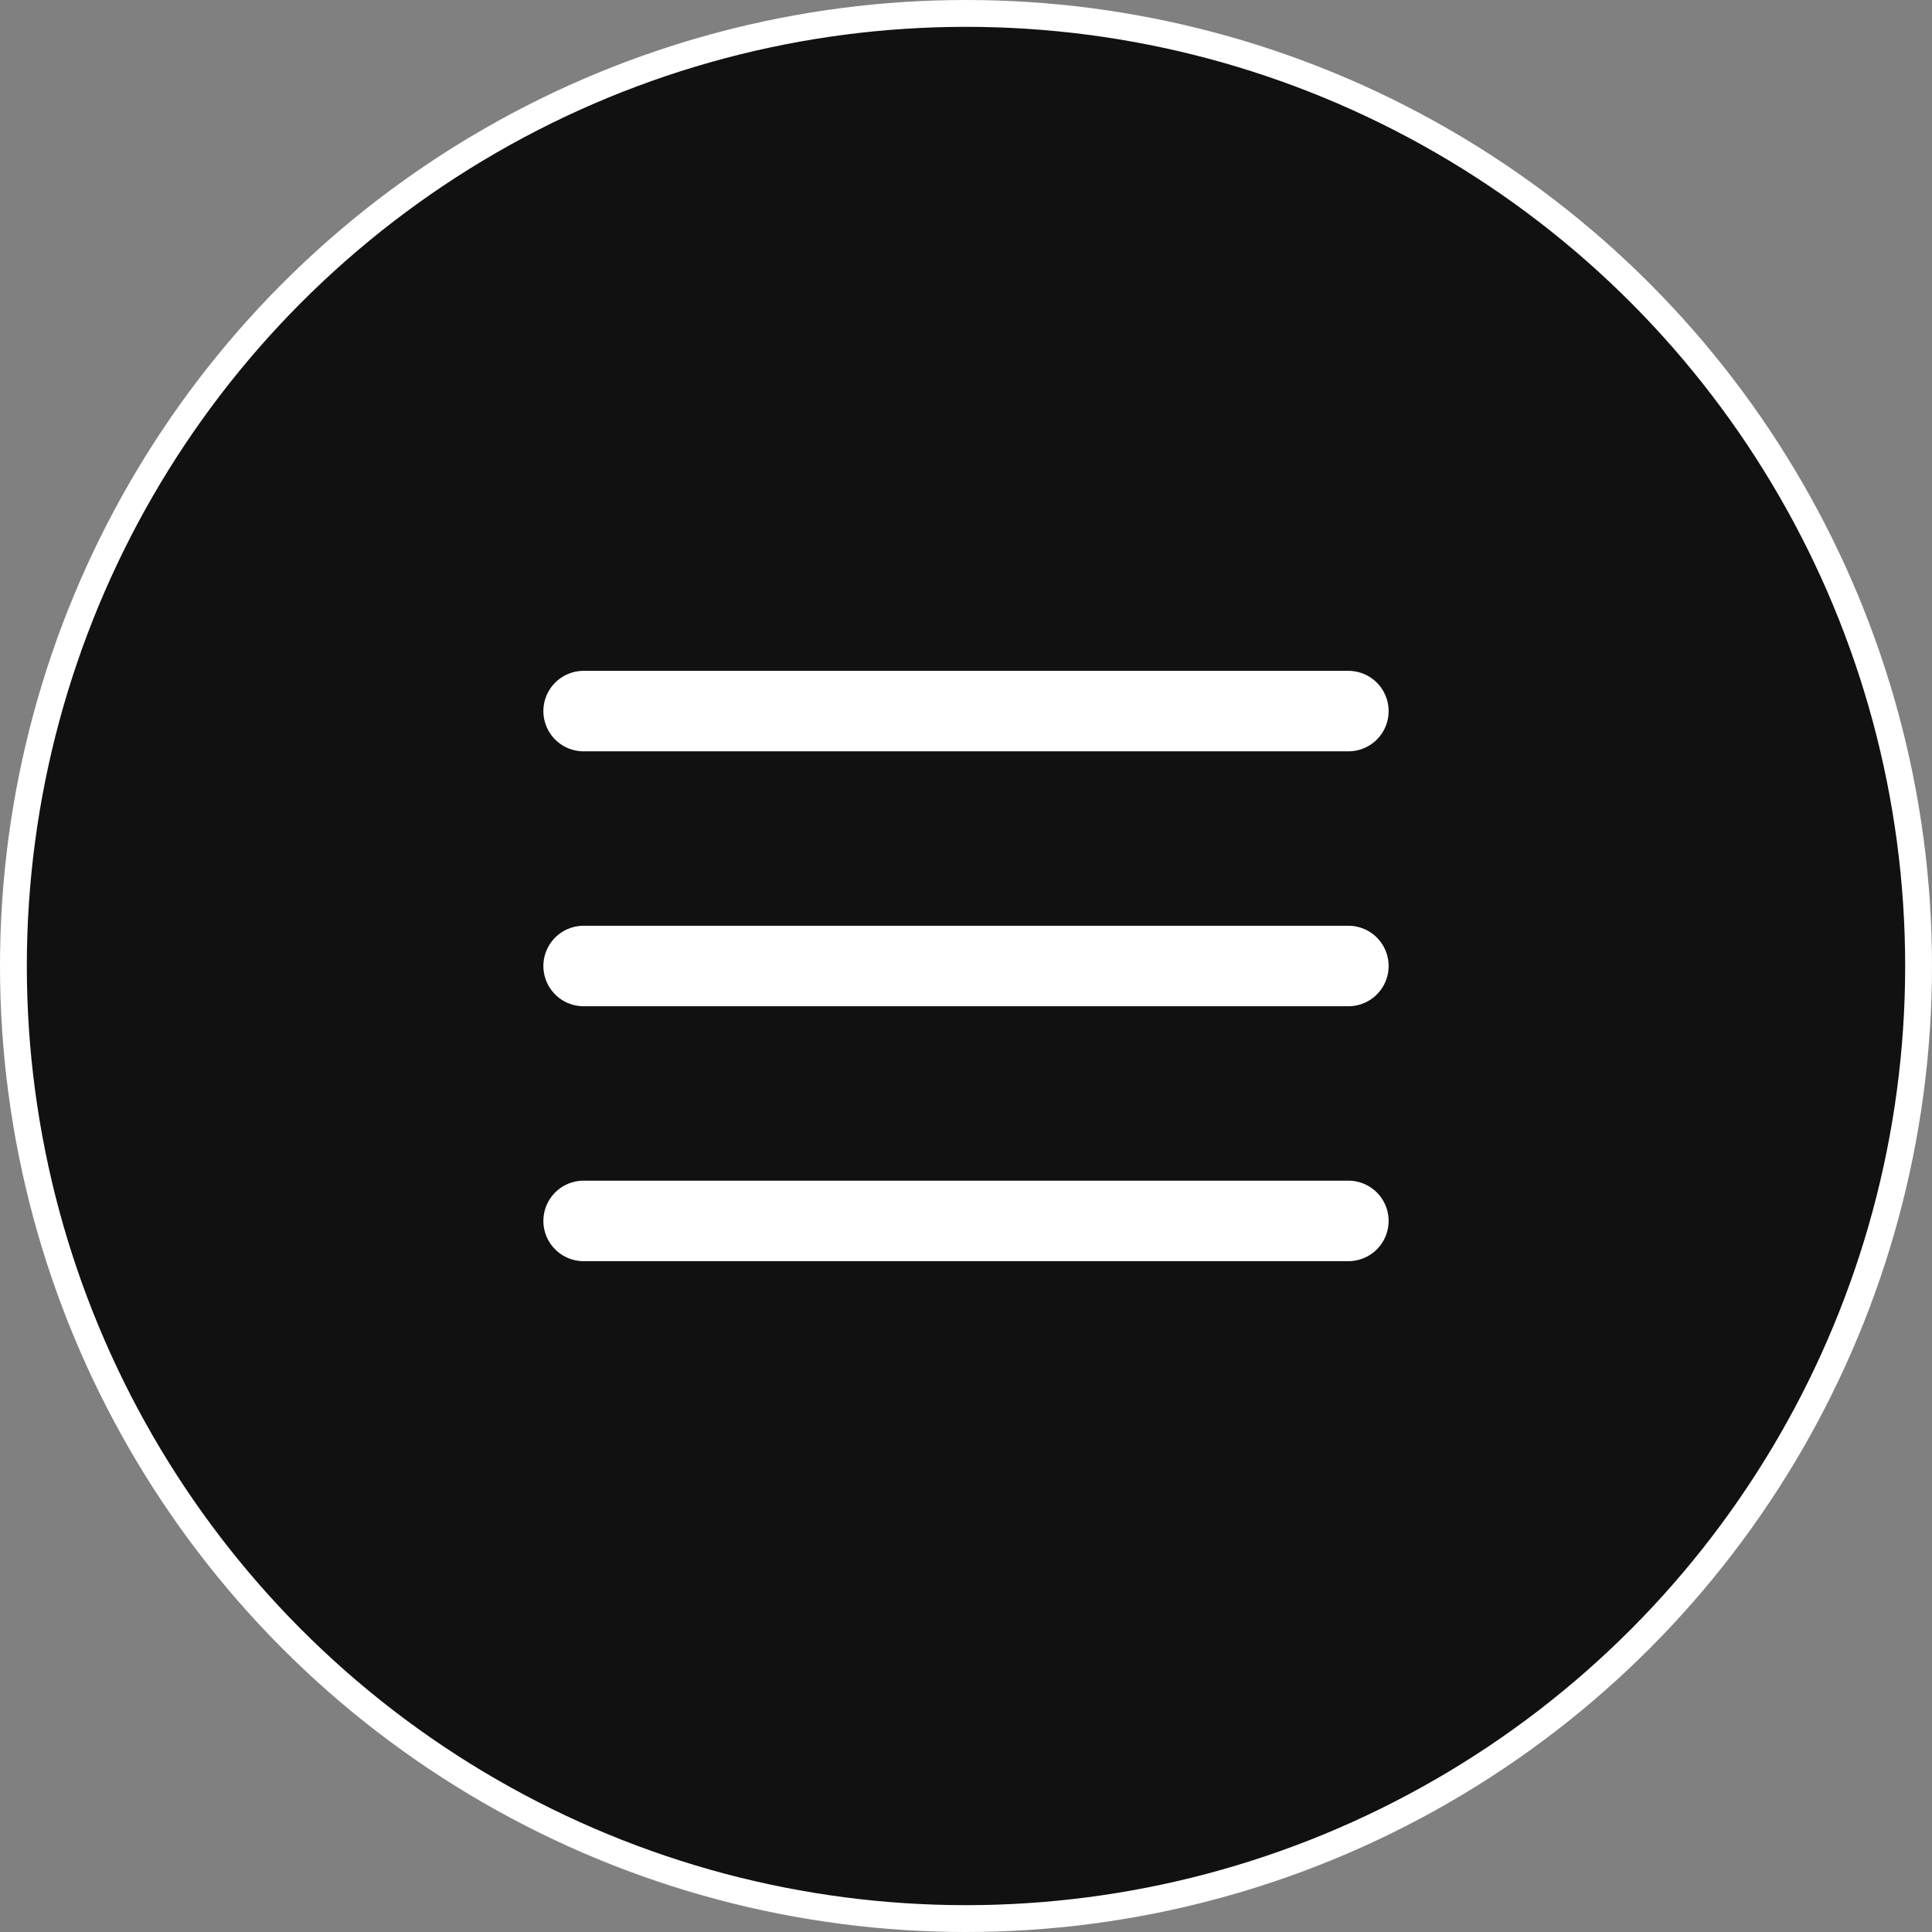
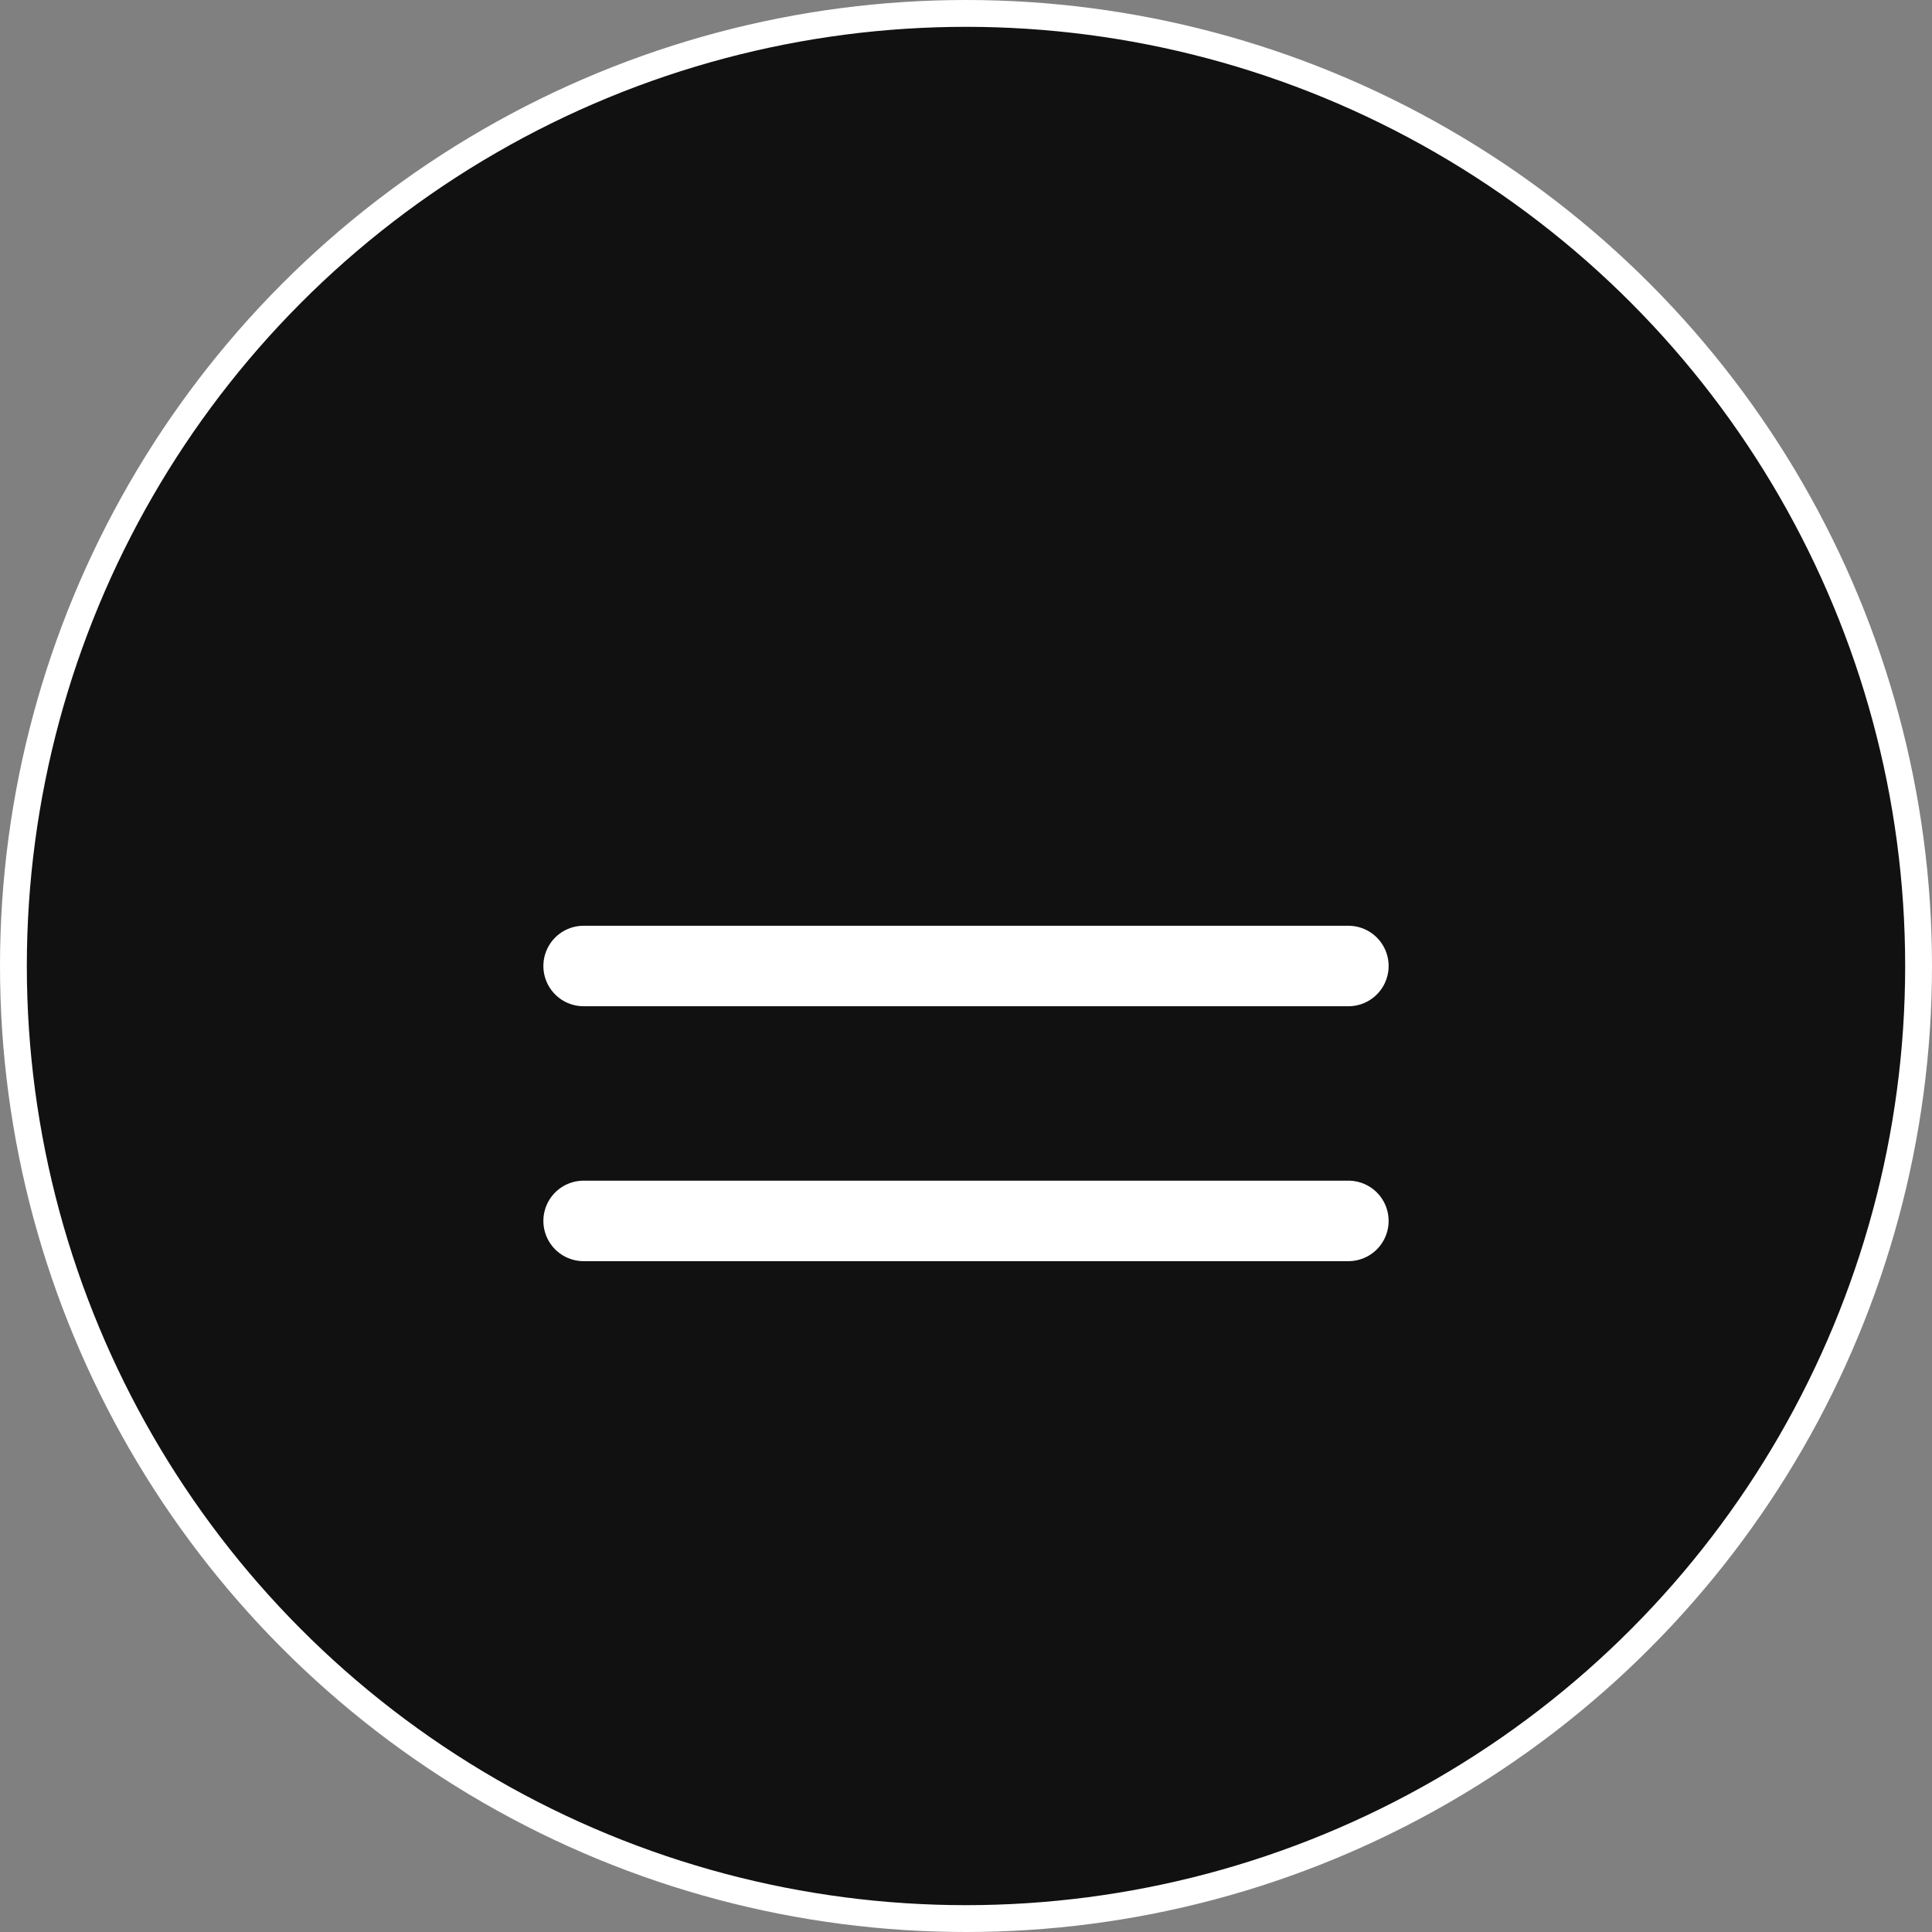
<svg xmlns="http://www.w3.org/2000/svg" width="72" height="72" viewBox="0 0 72 72" fill="none">
  <rect x="0" y="0" width="72" height="72" fill="#808080" stroke="none" />
  <circle cx="36" cy="36" r="35.5" fill="#111111" stroke="white" />
  <path d="M21.75 45.5H50.25" stroke="white" stroke-width="3" stroke-linecap="round" stroke-linejoin="round" />
  <path d="M21.75 36H50.25" stroke="white" stroke-width="3" stroke-linecap="round" stroke-linejoin="round" />
-   <path d="M21.75 26.5H50.25" stroke="white" stroke-width="3" stroke-linecap="round" stroke-linejoin="round" />
</svg>